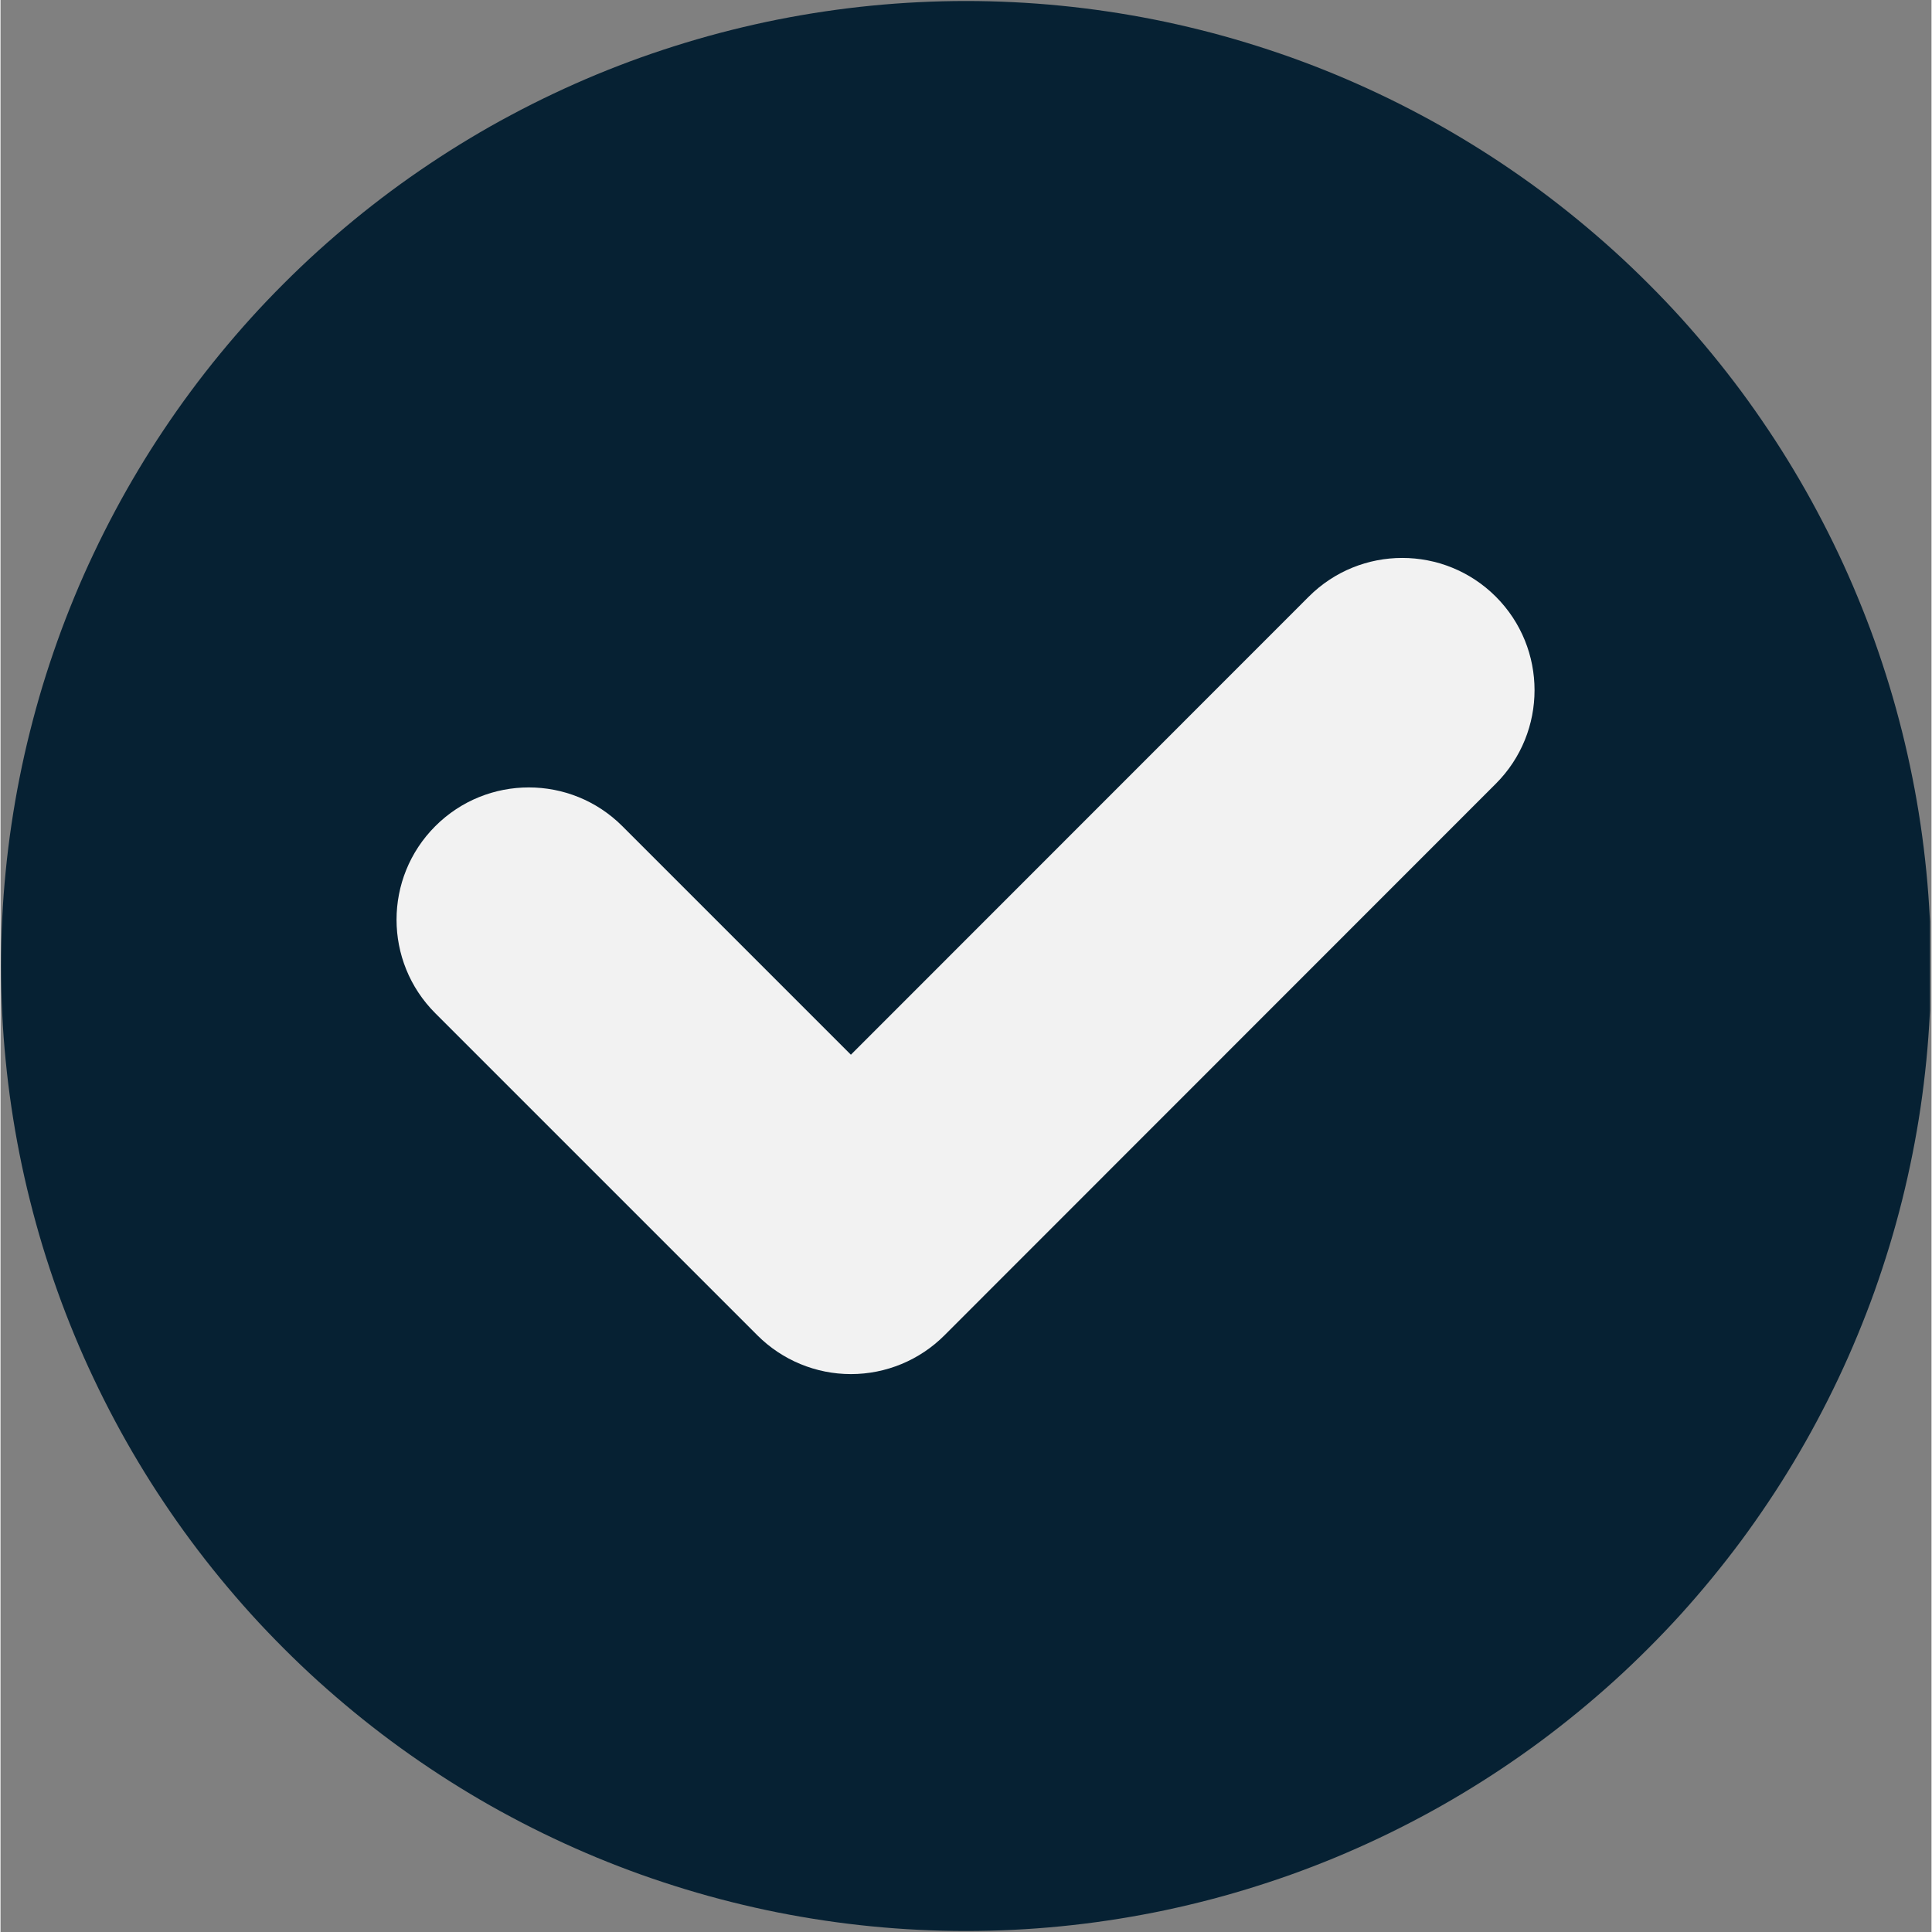
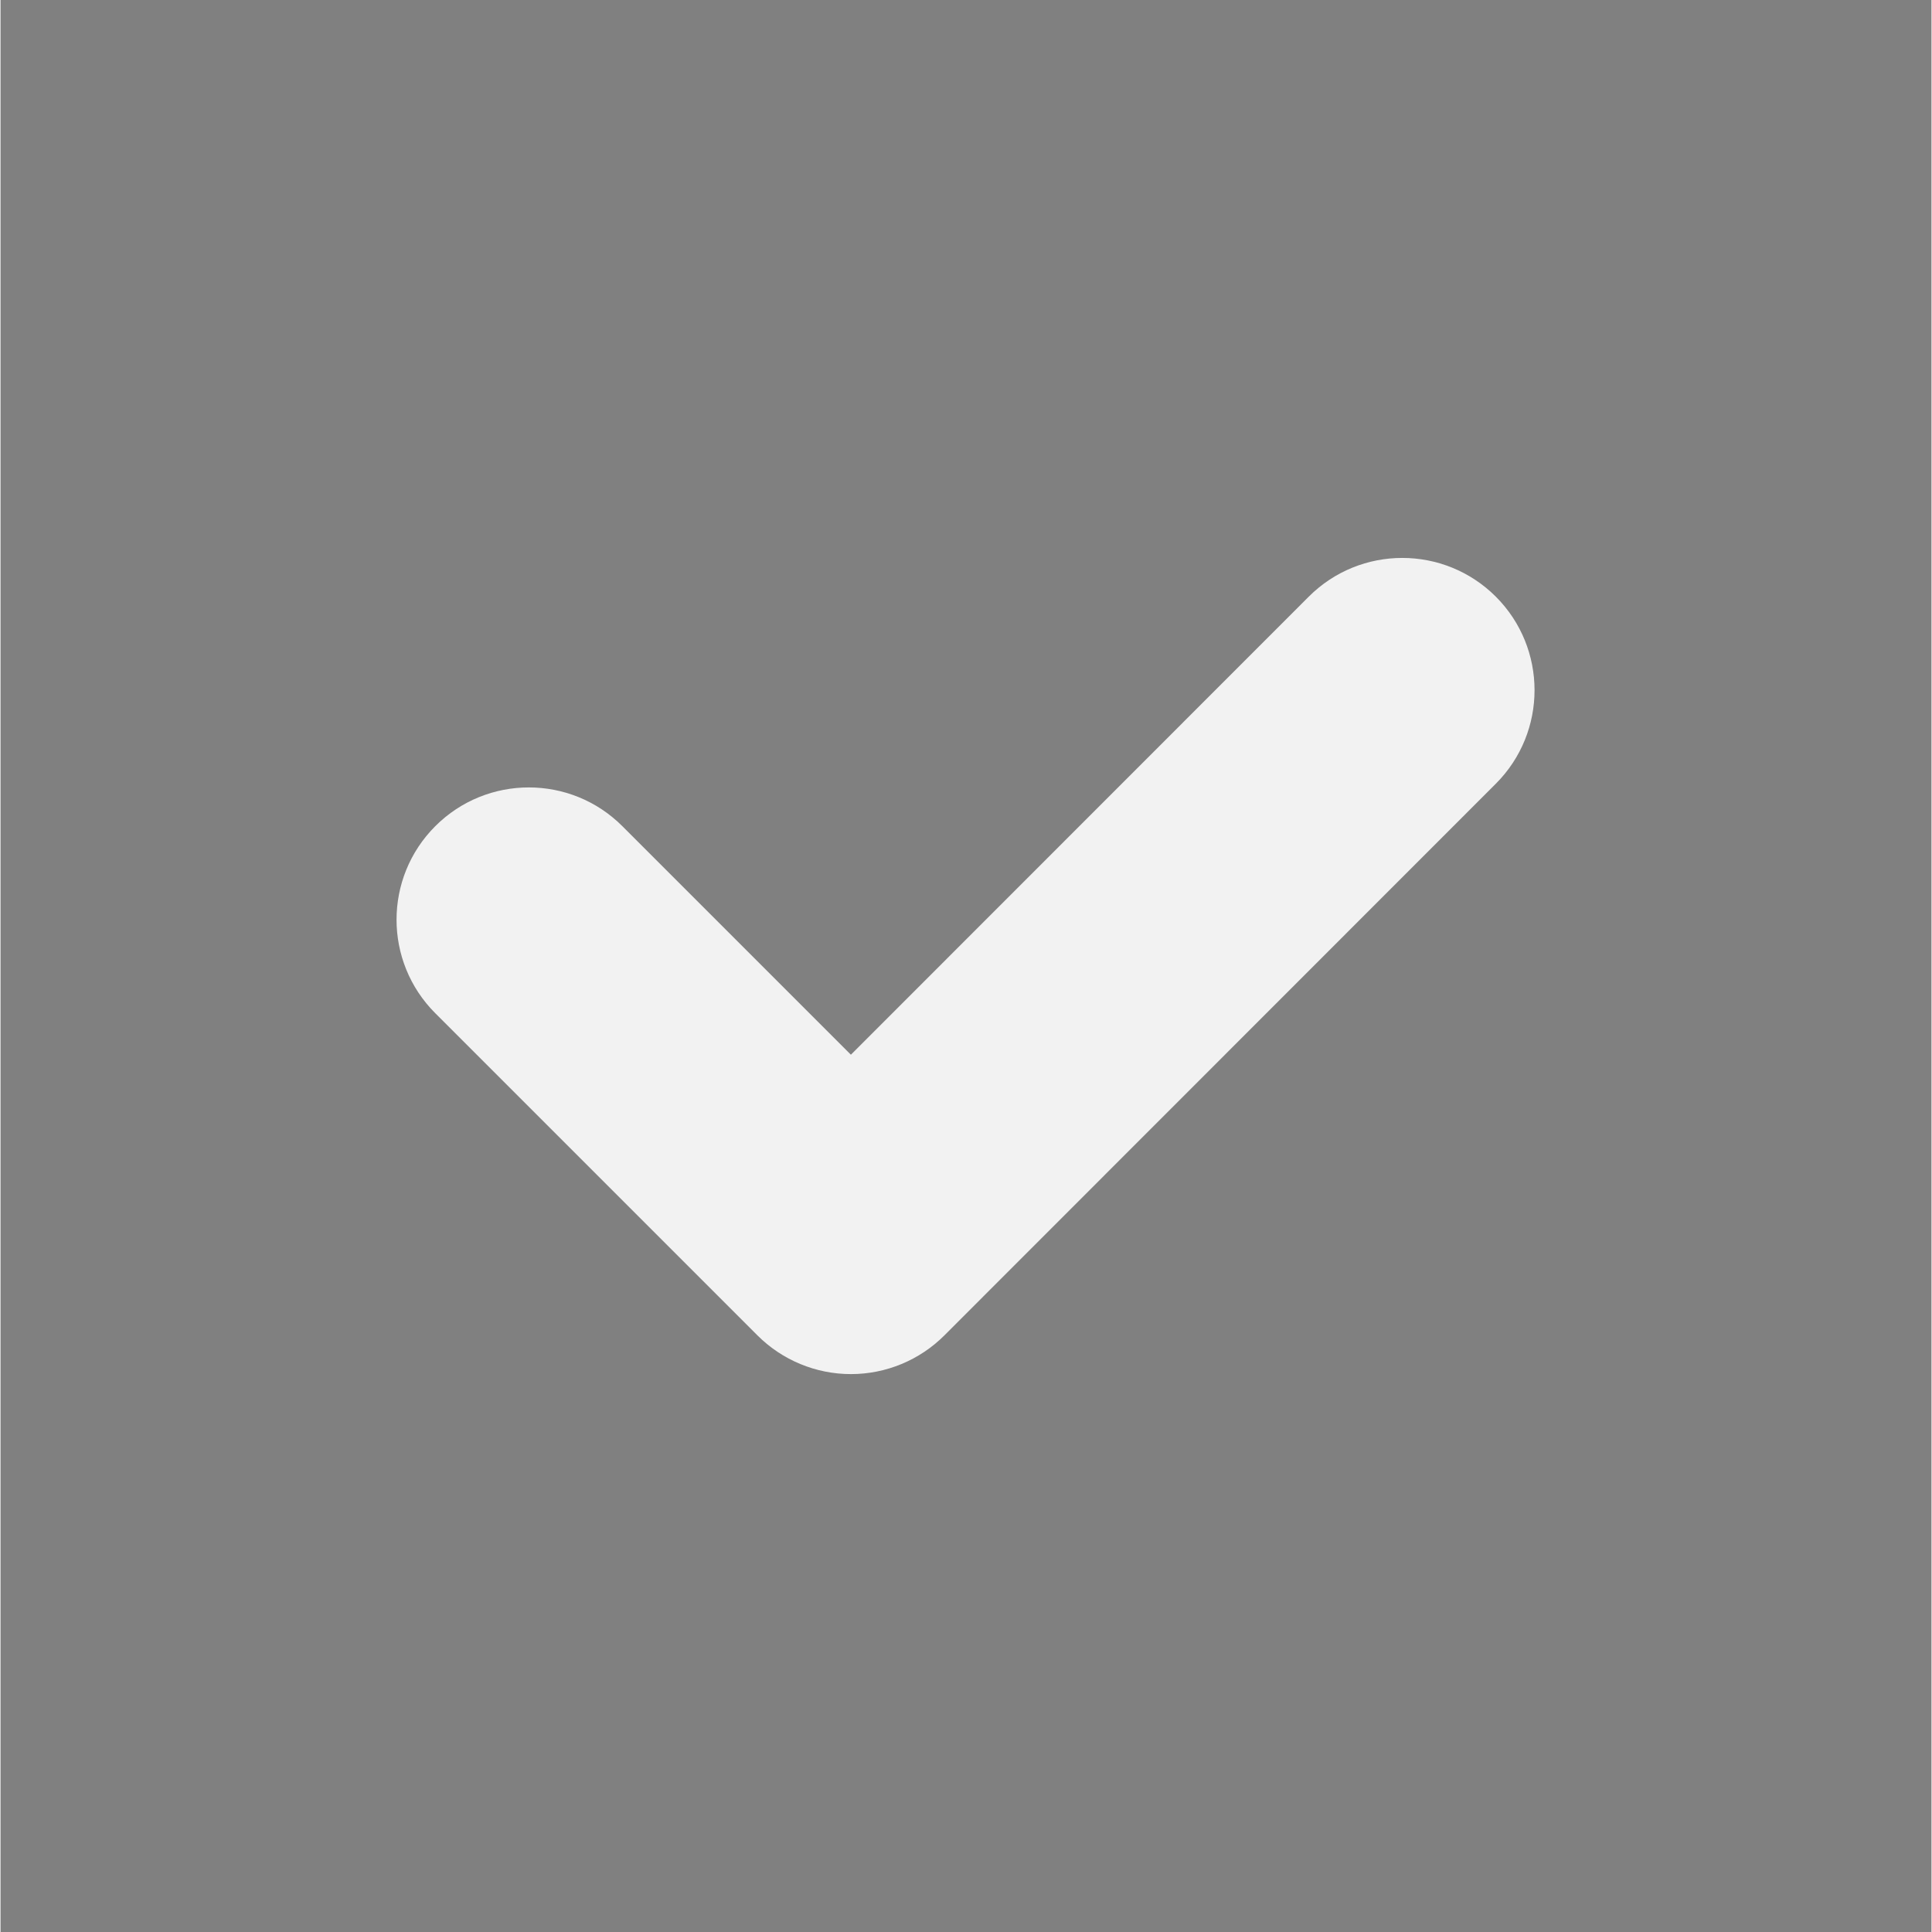
<svg xmlns="http://www.w3.org/2000/svg" width="300" zoomAndPan="magnify" viewBox="0 0 224.88 225" height="300" preserveAspectRatio="xMidYMid meet" version="1.0">
  <rect x="0" y="0" width="224.88" height="225" fill="#808080" stroke="none" />
  <defs>
    <clipPath id="120d20c2b8">
      <path d="M 0.059 0.117 L 224.703 0.117 L 224.703 224.879 L 0.059 224.879 Z M 0.059 0.117 " clip-rule="nonzero" />
    </clipPath>
  </defs>
  <g clip-path="url(#120d20c2b8)">
-     <path fill="#062133" d="M 224.82 112.5 C 224.82 114.34 224.777 116.18 224.688 118.012 C 224.594 119.852 224.461 121.688 224.281 123.512 C 224.098 125.344 223.875 127.172 223.605 128.992 C 223.336 130.812 223.02 132.621 222.66 134.426 C 222.301 136.23 221.898 138.023 221.453 139.805 C 221.004 141.59 220.516 143.363 219.98 145.125 C 219.445 146.883 218.867 148.629 218.254 150.359 C 217.633 152.094 216.969 153.805 216.266 155.504 C 215.562 157.207 214.816 158.887 214.031 160.547 C 213.242 162.211 212.414 163.855 211.547 165.477 C 210.684 167.098 209.777 168.695 208.832 170.273 C 207.887 171.852 206.902 173.406 205.879 174.934 C 204.855 176.465 203.801 177.969 202.707 179.445 C 201.609 180.922 200.477 182.371 199.309 183.793 C 198.145 185.215 196.941 186.609 195.711 187.973 C 194.473 189.336 193.207 190.664 191.902 191.965 C 190.602 193.266 189.273 194.535 187.91 195.77 C 186.547 197 185.156 198.203 183.73 199.371 C 182.309 200.539 180.863 201.668 179.387 202.766 C 177.906 203.863 176.402 204.918 174.875 205.941 C 173.348 206.961 171.793 207.945 170.215 208.891 C 168.637 209.84 167.039 210.746 165.418 211.609 C 163.793 212.477 162.152 213.305 160.488 214.09 C 158.828 214.875 157.145 215.621 155.445 216.328 C 153.746 217.031 152.031 217.691 150.301 218.312 C 148.566 218.93 146.82 219.504 145.062 220.039 C 143.305 220.574 141.531 221.066 139.746 221.512 C 137.965 221.957 136.168 222.363 134.363 222.723 C 132.559 223.078 130.746 223.395 128.93 223.664 C 127.109 223.934 125.285 224.16 123.453 224.34 C 121.625 224.52 119.793 224.656 117.953 224.746 C 116.117 224.836 114.281 224.883 112.441 224.883 C 110.602 224.883 108.766 224.836 106.926 224.746 C 105.09 224.656 103.254 224.52 101.426 224.34 C 99.594 224.16 97.77 223.934 95.949 223.664 C 94.133 223.395 92.32 223.078 90.516 222.723 C 88.711 222.363 86.918 221.957 85.137 221.512 C 83.352 221.066 81.578 220.574 79.816 220.039 C 78.059 219.504 76.312 218.93 74.578 218.312 C 72.848 217.691 71.133 217.031 69.434 216.328 C 67.734 215.621 66.051 214.875 64.395 214.09 C 62.73 213.305 61.086 212.477 59.465 211.609 C 57.84 210.746 56.242 209.84 54.664 208.891 C 53.086 207.945 51.531 206.961 50.008 205.941 C 48.477 204.918 46.973 203.863 45.496 202.766 C 44.016 201.668 42.57 200.539 41.148 199.371 C 39.727 198.203 38.332 197 36.969 195.77 C 35.605 194.535 34.277 193.266 32.977 191.965 C 31.676 190.664 30.406 189.336 29.172 187.973 C 27.938 186.609 26.738 185.215 25.57 183.793 C 24.402 182.371 23.27 180.922 22.176 179.445 C 21.078 177.969 20.023 176.465 19 174.934 C 17.977 173.406 16.992 171.852 16.047 170.273 C 15.102 168.695 14.195 167.098 13.332 165.477 C 12.465 163.855 11.637 162.211 10.852 160.547 C 10.062 158.887 9.316 157.207 8.613 155.504 C 7.91 153.805 7.246 152.094 6.629 150.359 C 6.012 148.629 5.434 146.883 4.898 145.125 C 4.367 143.363 3.875 141.59 3.43 139.805 C 2.98 138.023 2.578 136.23 2.219 134.426 C 1.859 132.621 1.547 130.812 1.277 128.992 C 1.004 127.172 0.781 125.344 0.602 123.512 C 0.418 121.688 0.285 119.852 0.195 118.012 C 0.105 116.18 0.059 114.34 0.059 112.5 C 0.059 110.66 0.105 108.824 0.195 106.988 C 0.285 105.148 0.418 103.312 0.602 101.488 C 0.781 99.656 1.004 97.828 1.277 96.008 C 1.547 94.191 1.859 92.379 2.219 90.574 C 2.578 88.77 2.98 86.977 3.43 85.195 C 3.875 83.41 4.367 81.637 4.898 79.875 C 5.434 78.117 6.012 76.371 6.629 74.641 C 7.246 72.906 7.91 71.195 8.613 69.496 C 9.316 67.793 10.062 66.113 10.852 64.453 C 11.637 62.789 12.465 61.145 13.332 59.523 C 14.195 57.902 15.102 56.305 16.047 54.727 C 16.992 53.148 17.977 51.594 19 50.066 C 20.023 48.535 21.078 47.031 22.176 45.555 C 23.27 44.078 24.402 42.629 25.57 41.207 C 26.738 39.785 27.938 38.391 29.172 37.027 C 30.406 35.664 31.676 34.336 32.977 33.035 C 34.277 31.734 35.605 30.465 36.969 29.23 C 38.332 28 39.727 26.797 41.148 25.629 C 42.57 24.461 44.016 23.332 45.496 22.234 C 46.973 21.137 48.477 20.082 50.008 19.059 C 51.531 18.039 53.086 17.055 54.664 16.109 C 56.242 15.16 57.84 14.254 59.465 13.391 C 61.086 12.523 62.73 11.695 64.395 10.91 C 66.051 10.125 67.734 9.379 69.434 8.672 C 71.133 7.969 72.848 7.309 74.578 6.688 C 76.312 6.07 78.059 5.496 79.816 4.961 C 81.578 4.426 83.352 3.934 85.137 3.488 C 86.918 3.043 88.711 2.637 90.516 2.277 C 92.32 1.922 94.133 1.605 95.949 1.336 C 97.77 1.066 99.594 0.84 101.426 0.66 C 103.254 0.48 105.09 0.344 106.926 0.254 C 108.766 0.164 110.602 0.117 112.441 0.117 C 114.281 0.117 116.117 0.164 117.953 0.254 C 119.793 0.344 121.625 0.48 123.453 0.66 C 125.285 0.84 127.109 1.066 128.93 1.336 C 130.746 1.605 132.559 1.922 134.363 2.277 C 136.168 2.637 137.965 3.043 139.746 3.488 C 141.531 3.934 143.305 4.426 145.062 4.961 C 146.82 5.496 148.566 6.07 150.301 6.688 C 152.031 7.309 153.746 7.969 155.445 8.672 C 157.145 9.379 158.828 10.125 160.488 10.91 C 162.152 11.695 163.793 12.523 165.418 13.391 C 167.039 14.254 168.637 15.16 170.215 16.109 C 171.793 17.055 173.348 18.039 174.875 19.059 C 176.402 20.082 177.906 21.137 179.387 22.234 C 180.863 23.332 182.309 24.461 183.73 25.629 C 185.156 26.797 186.547 28 187.91 29.23 C 189.273 30.465 190.602 31.734 191.902 33.035 C 193.207 34.336 194.473 35.664 195.711 37.027 C 196.941 38.391 198.145 39.785 199.309 41.207 C 200.477 42.629 201.609 44.078 202.707 45.555 C 203.801 47.031 204.855 48.535 205.879 50.066 C 206.902 51.594 207.887 53.148 208.832 54.727 C 209.777 56.305 210.684 57.902 211.547 59.523 C 212.414 61.145 213.242 62.789 214.031 64.453 C 214.816 66.113 215.562 67.793 216.266 69.496 C 216.969 71.195 217.633 72.906 218.254 74.641 C 218.867 76.371 219.445 78.117 219.98 79.875 C 220.516 81.637 221.004 83.41 221.453 85.195 C 221.898 86.977 222.301 88.77 222.66 90.574 C 223.02 92.379 223.336 94.191 223.605 96.008 C 223.875 97.828 224.098 99.656 224.281 101.488 C 224.461 103.312 224.594 105.148 224.688 106.988 C 224.777 108.824 224.82 110.66 224.82 112.5 Z M 224.82 112.5 " fill-opacity="1" fill-rule="nonzero" />
-   </g>
+     </g>
  <path fill="#f2f2f2" d="M 174.145 91.27 C 180.156 85.254 180.156 75.5 174.141 69.484 C 168.117 63.473 158.367 63.473 152.352 69.492 L 99.035 122.832 L 72.418 96.215 C 66.402 90.199 56.652 90.199 50.633 96.215 C 44.617 102.23 44.617 111.984 50.633 118 L 88.145 155.512 C 91.035 158.402 94.953 160.027 99.039 160.027 C 103.125 160.027 107.047 158.402 109.934 155.508 Z M 174.145 91.27 " fill-opacity="1" fill-rule="nonzero" />
</svg>